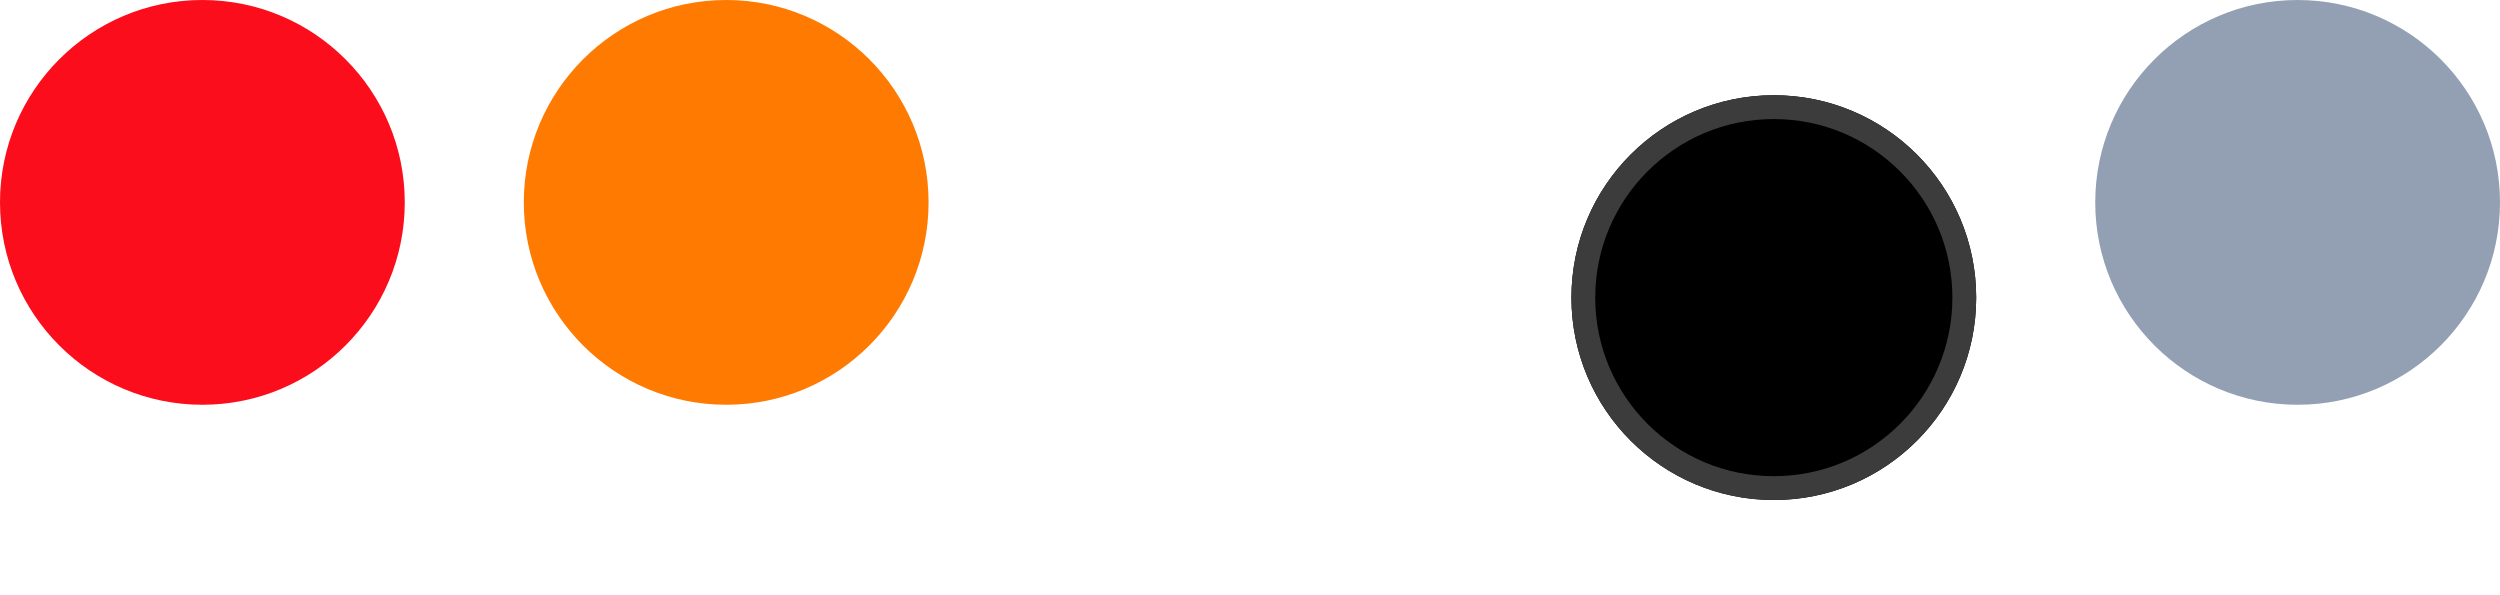
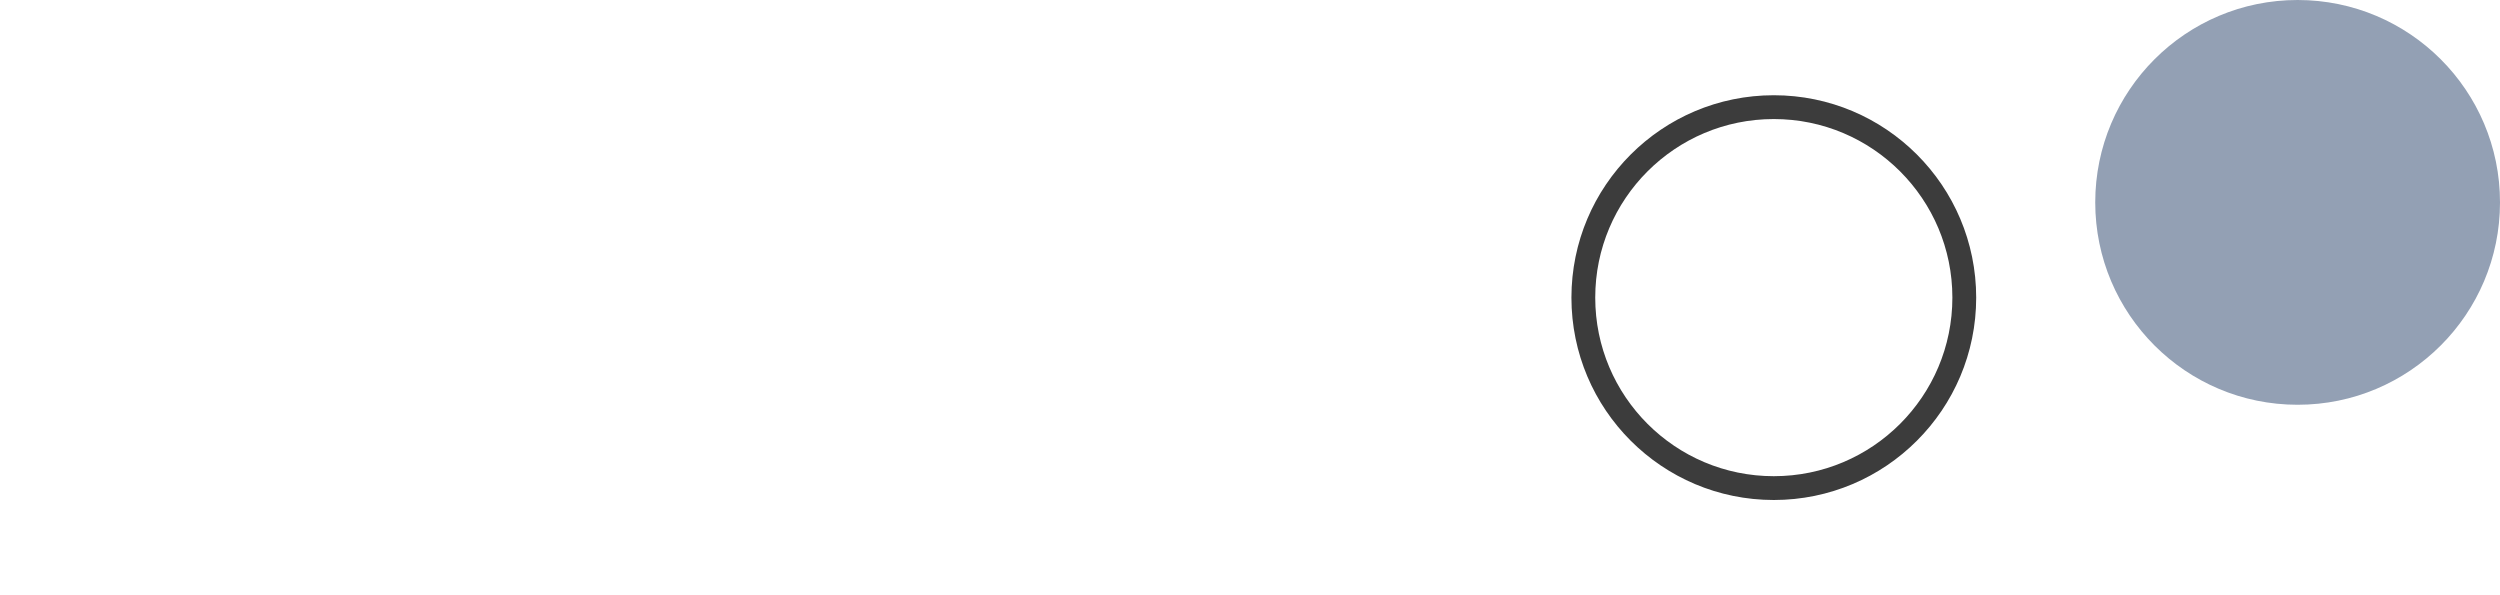
<svg xmlns="http://www.w3.org/2000/svg" width="105" height="25" viewBox="0 0 105 25" fill="none">
-   <path d="M30.5 17C35.194 17 39 13.194 39 8.5C39 3.806 35.194 0 30.5 0C25.806 0 22 3.806 22 8.5C22 13.194 25.806 17 30.5 17Z" fill="#FF7A00" />
-   <path d="M52.5 17C57.194 17 61 13.194 61 8.5C61 3.806 57.194 0 52.5 0C47.806 0 44 3.806 44 8.5C44 13.194 47.806 17 52.5 17Z" fill="white" />
  <g filter="url(#filter0_d_194_10)">
-     <path d="M74.5 17C79.194 17 83 13.194 83 8.5C83 3.806 79.194 0 74.5 0C69.806 0 66 3.806 66 8.5C66 13.194 69.806 17 74.5 17Z" fill="black" />
-     <path d="M74.5 17C79.194 17 83 13.194 83 8.5C83 3.806 79.194 0 74.5 0C69.806 0 66 3.806 66 8.5C66 13.194 69.806 17 74.5 17Z" fill="black" fill-opacity="0.2" />
    <path d="M82.5 8.5C82.5 12.918 78.918 16.5 74.5 16.5C70.082 16.5 66.5 12.918 66.5 8.5C66.5 4.082 70.082 0.5 74.5 0.5C78.918 0.5 82.5 4.082 82.5 8.5Z" stroke="#3C3C3C" />
  </g>
  <path d="M96.5 17C101.194 17 105 13.194 105 8.5C105 3.806 101.194 0 96.5 0C91.806 0 88 3.806 88 8.5C88 13.194 91.806 17 96.5 17Z" fill="#93A0B4" />
-   <path d="M8.5 17C13.194 17 17 13.194 17 8.5C17 3.806 13.194 0 8.5 0C3.806 0 0 3.806 0 8.5C0 13.194 3.806 17 8.5 17Z" fill="#FC0D1B" />
  <defs>
    <filter id="filter0_d_194_10" x="62" y="0" width="25" height="25" filterUnits="userSpaceOnUse" color-interpolation-filters="sRGB">
      <feFlood flood-opacity="0" result="BackgroundImageFix" />
      <feColorMatrix in="SourceAlpha" type="matrix" values="0 0 0 0 0 0 0 0 0 0 0 0 0 0 0 0 0 0 127 0" result="hardAlpha" />
      <feOffset dy="4" />
      <feGaussianBlur stdDeviation="2" />
      <feComposite in2="hardAlpha" operator="out" />
      <feColorMatrix type="matrix" values="0 0 0 0 0 0 0 0 0 0 0 0 0 0 0 0 0 0 0.25 0" />
      <feBlend mode="normal" in2="BackgroundImageFix" result="effect1_dropShadow_194_10" />
      <feBlend mode="normal" in="SourceGraphic" in2="effect1_dropShadow_194_10" result="shape" />
    </filter>
  </defs>
</svg>